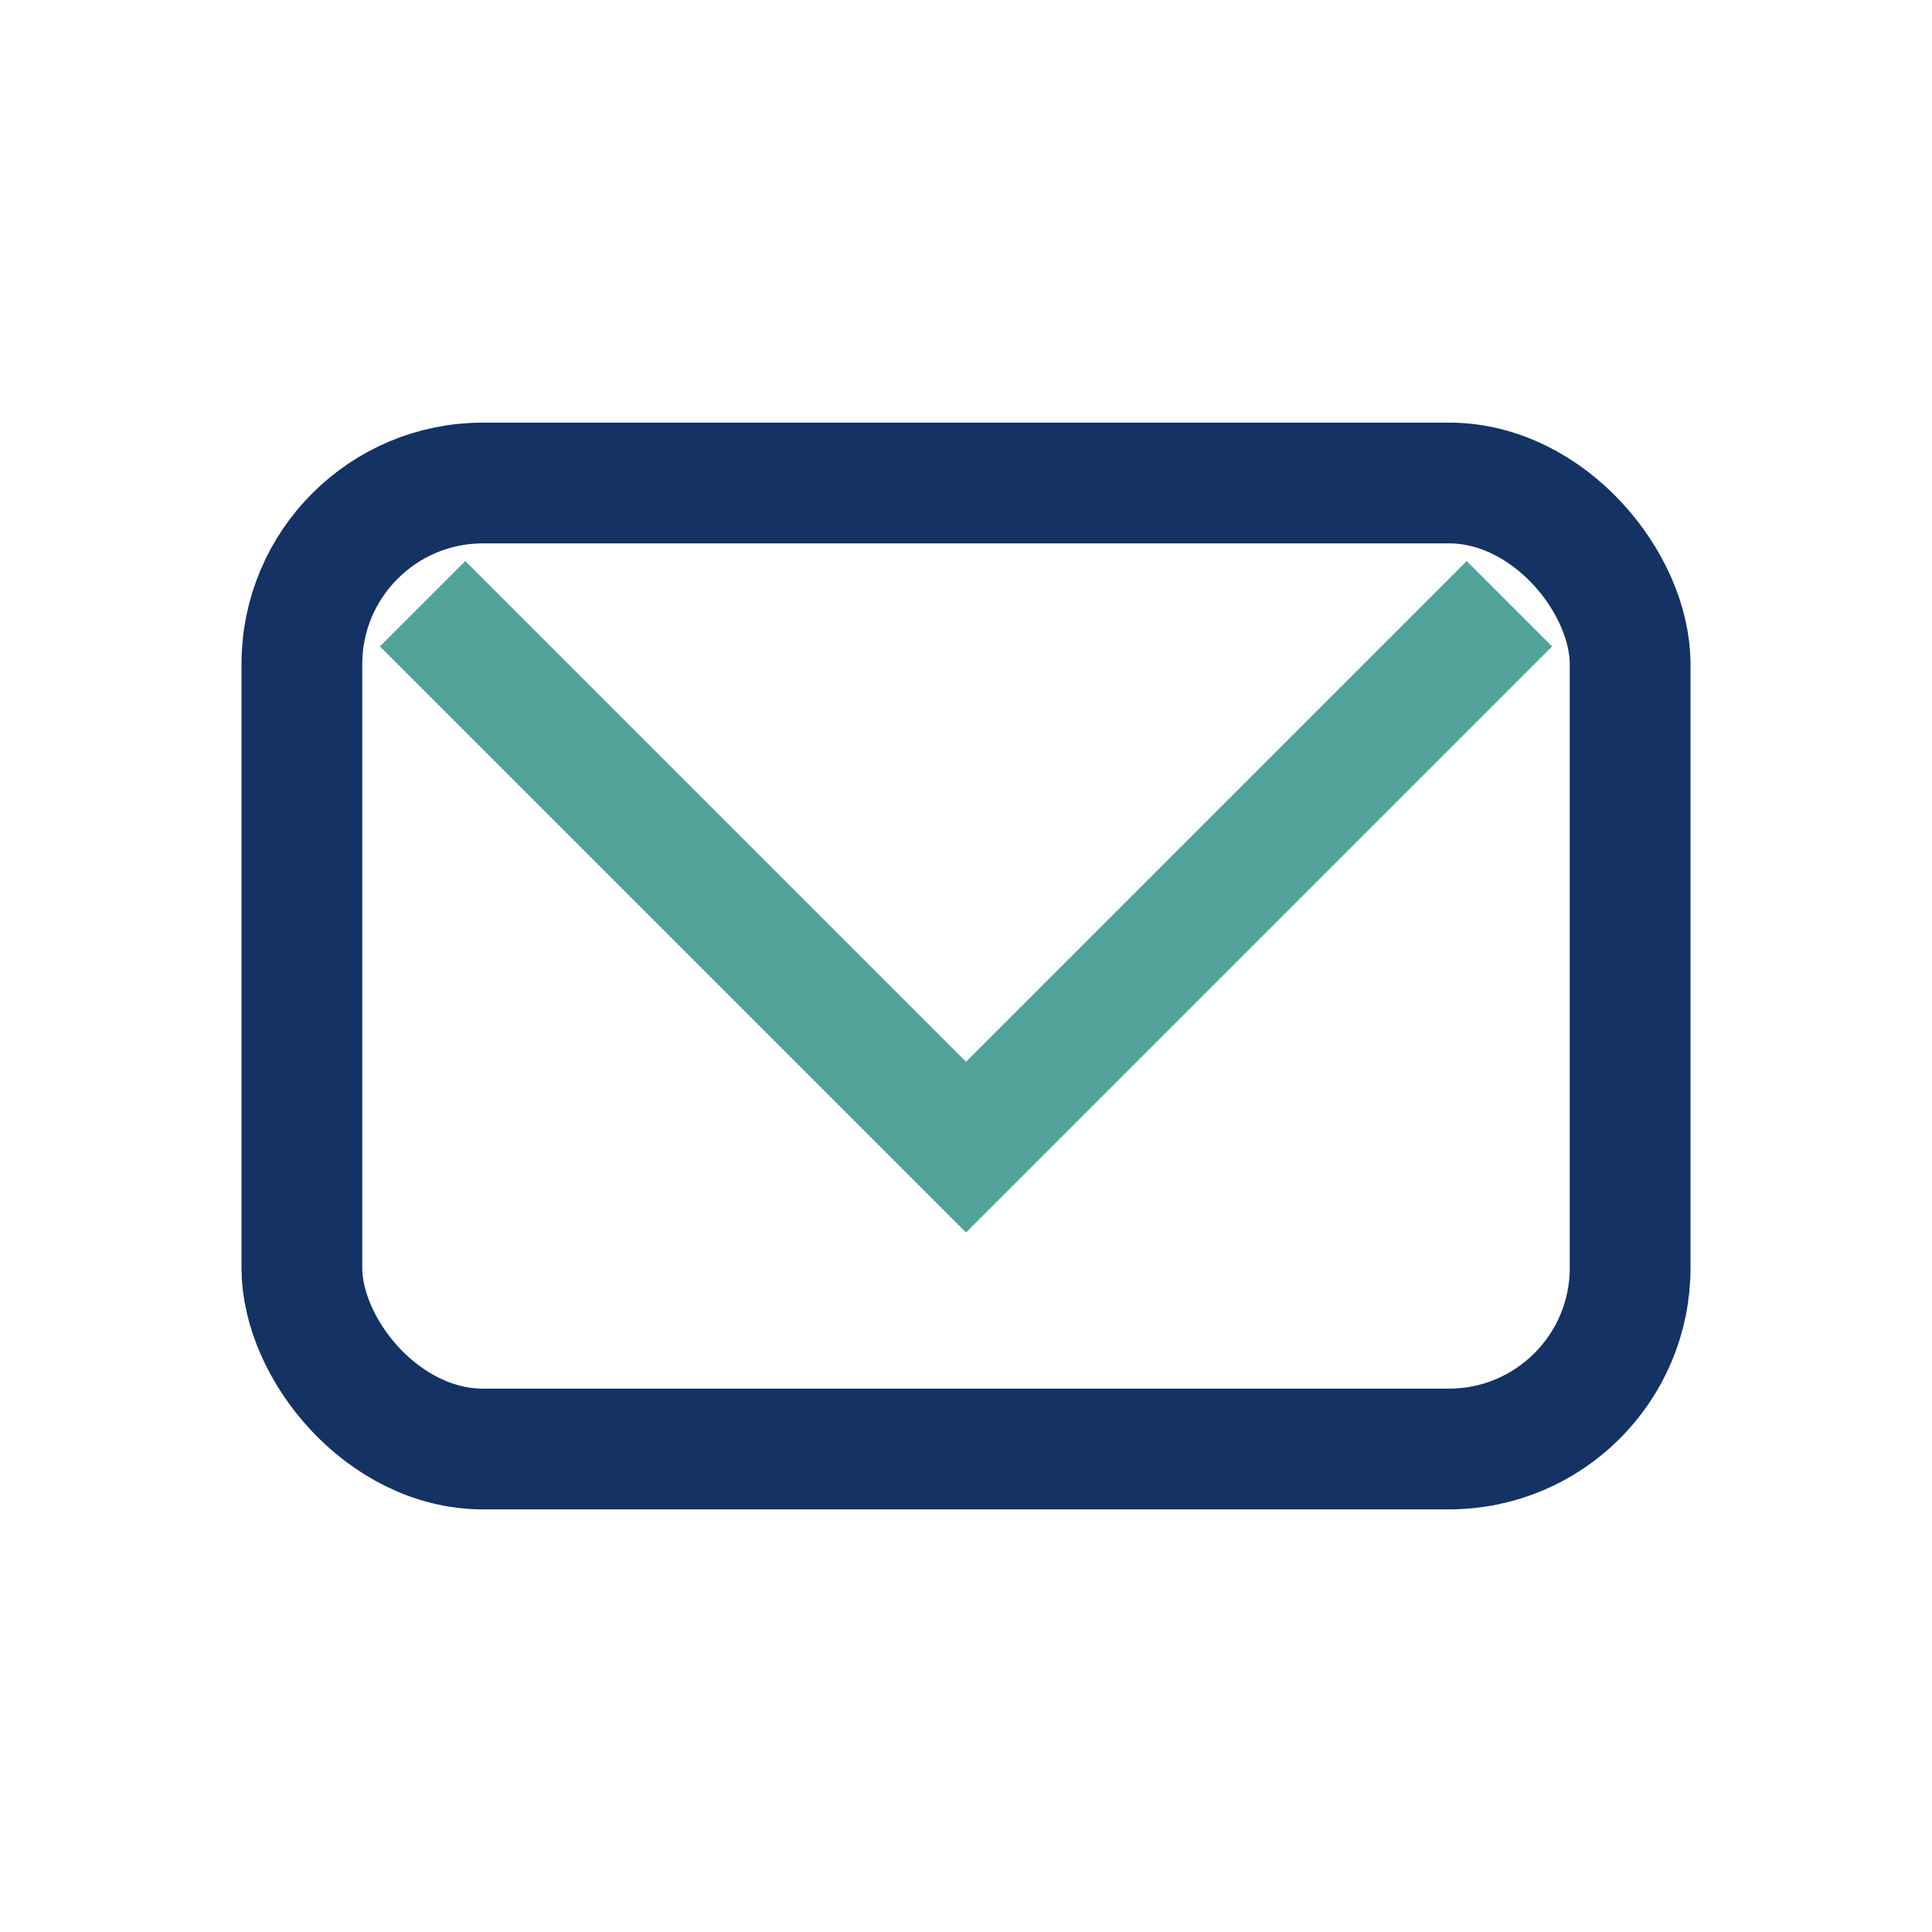
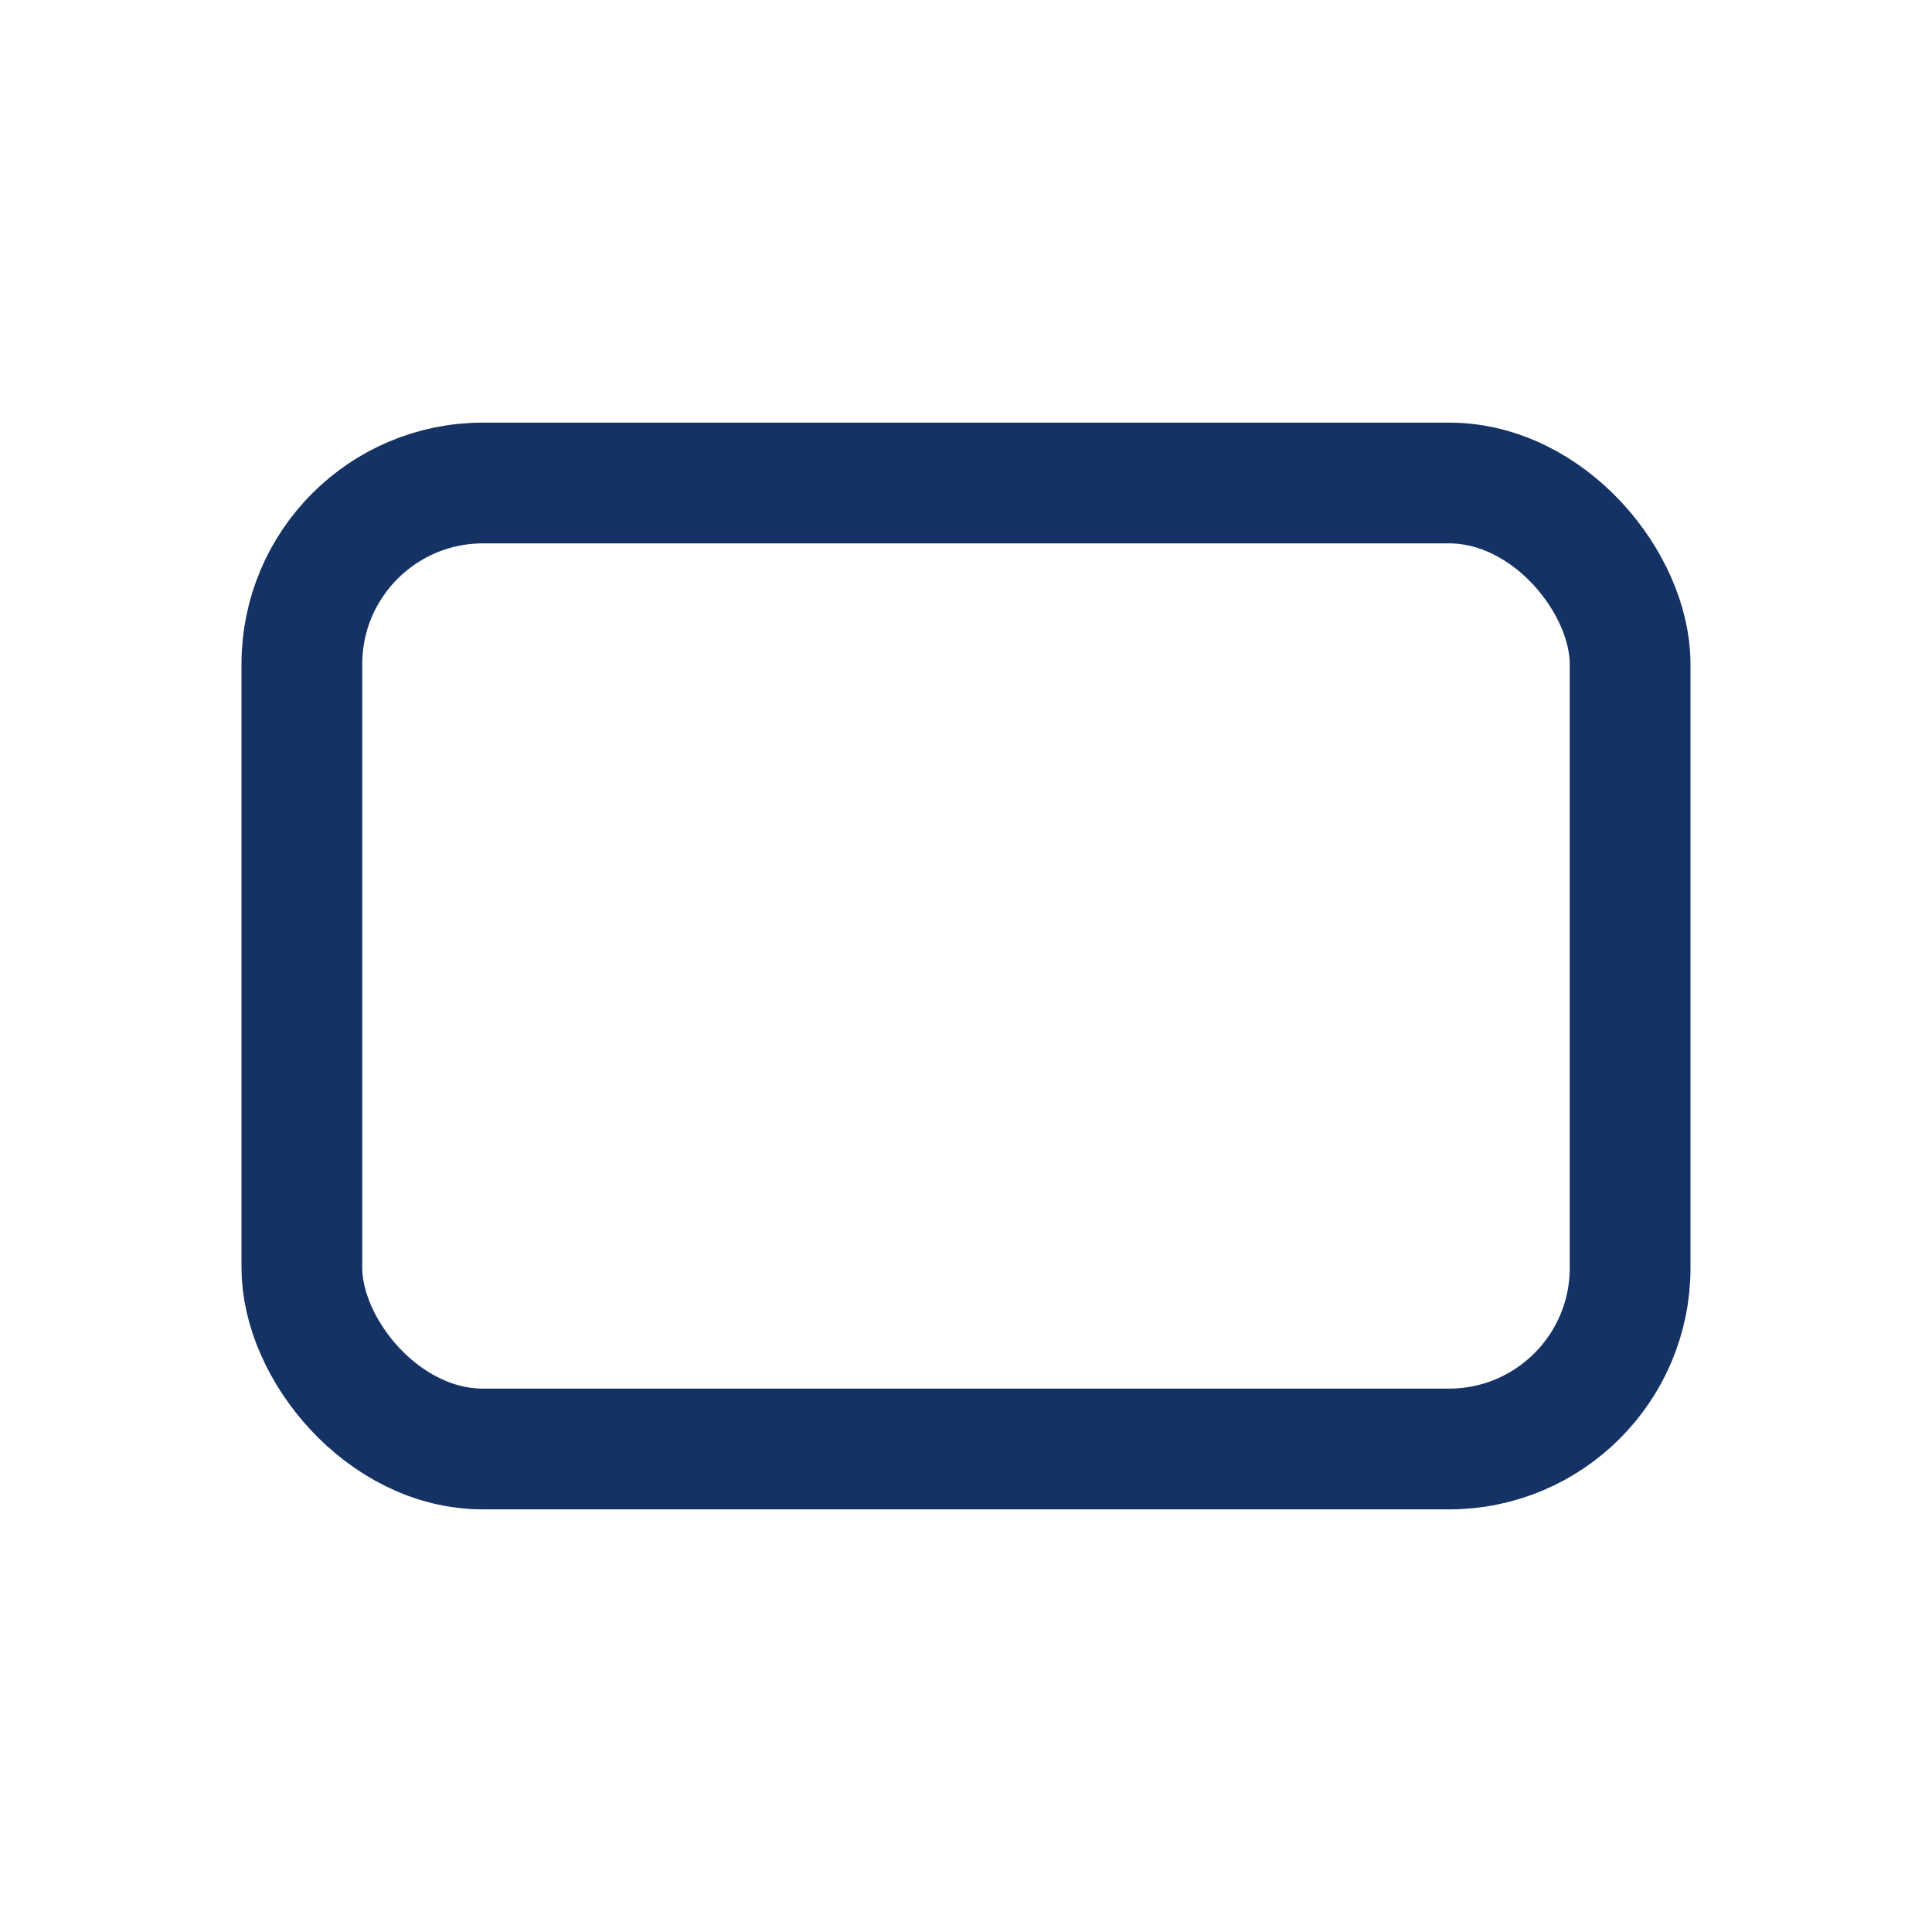
<svg xmlns="http://www.w3.org/2000/svg" width="32" height="32" viewBox="0 0 32 32">
  <rect x="5" y="8" width="22" height="16" rx="3" fill="none" stroke="#143263" stroke-width="2" />
-   <polyline points="7 10 16 19 25 10" fill="none" stroke="#51A399" stroke-width="2" />
</svg>